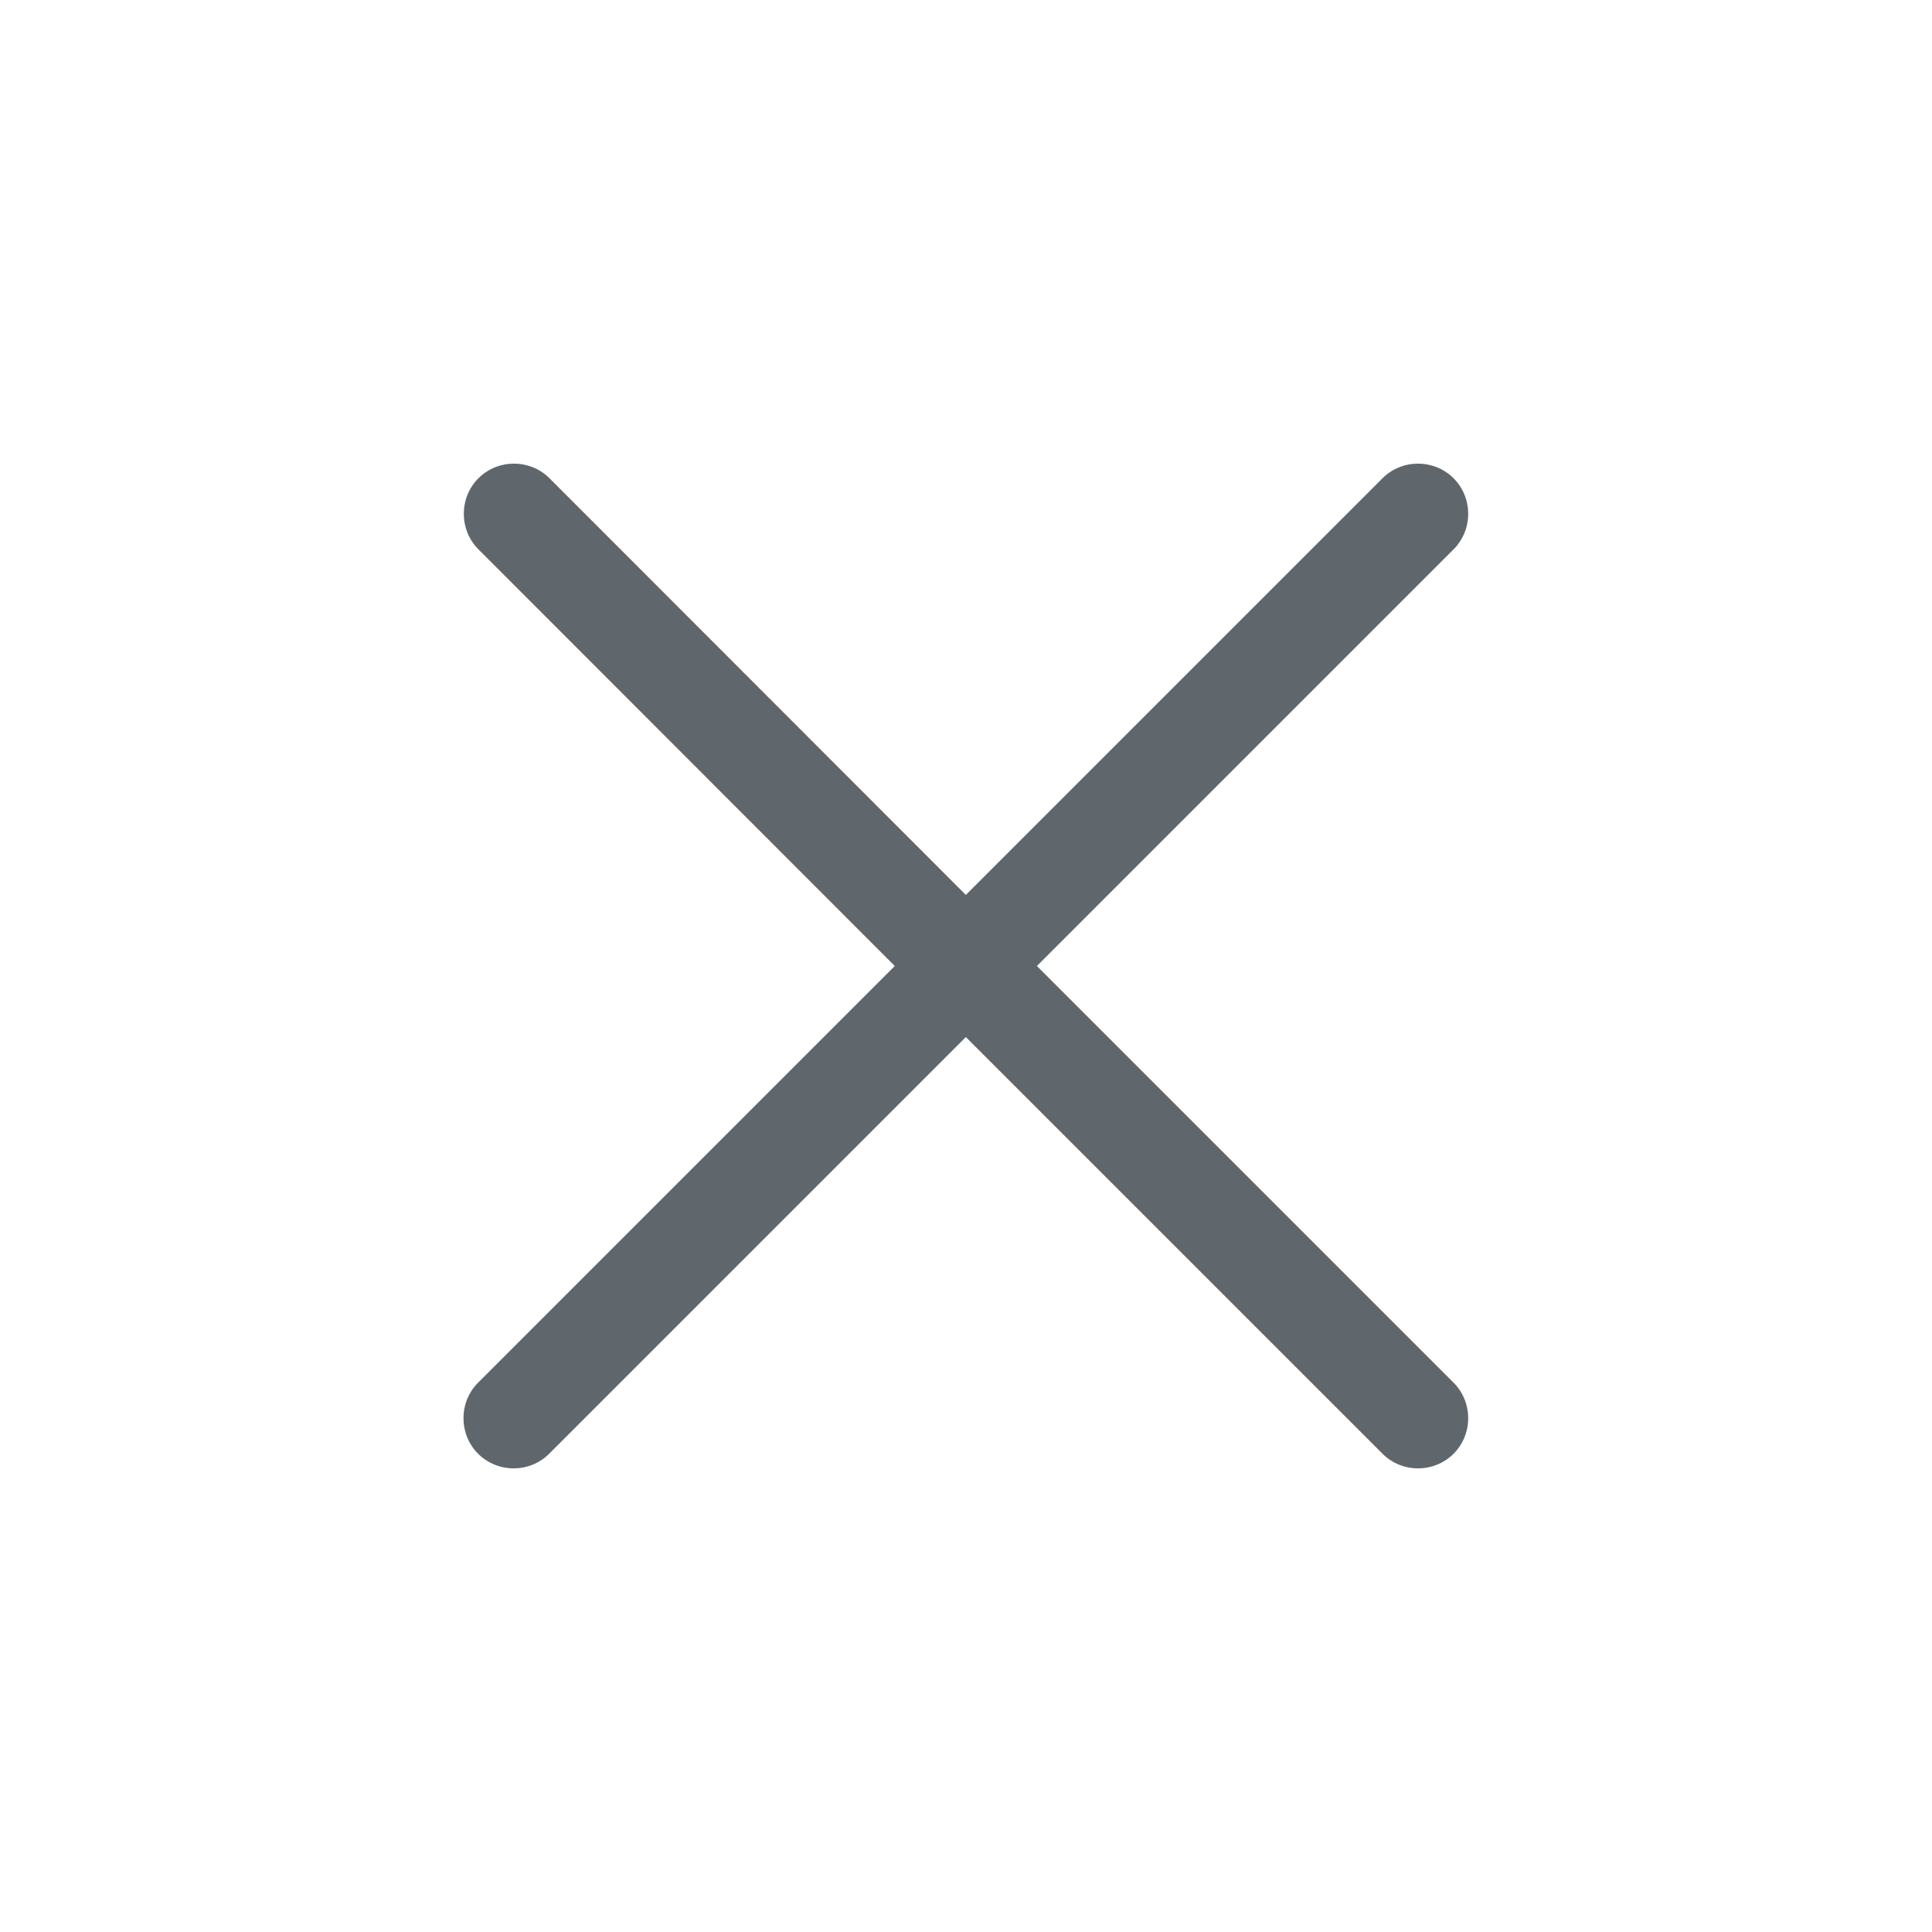
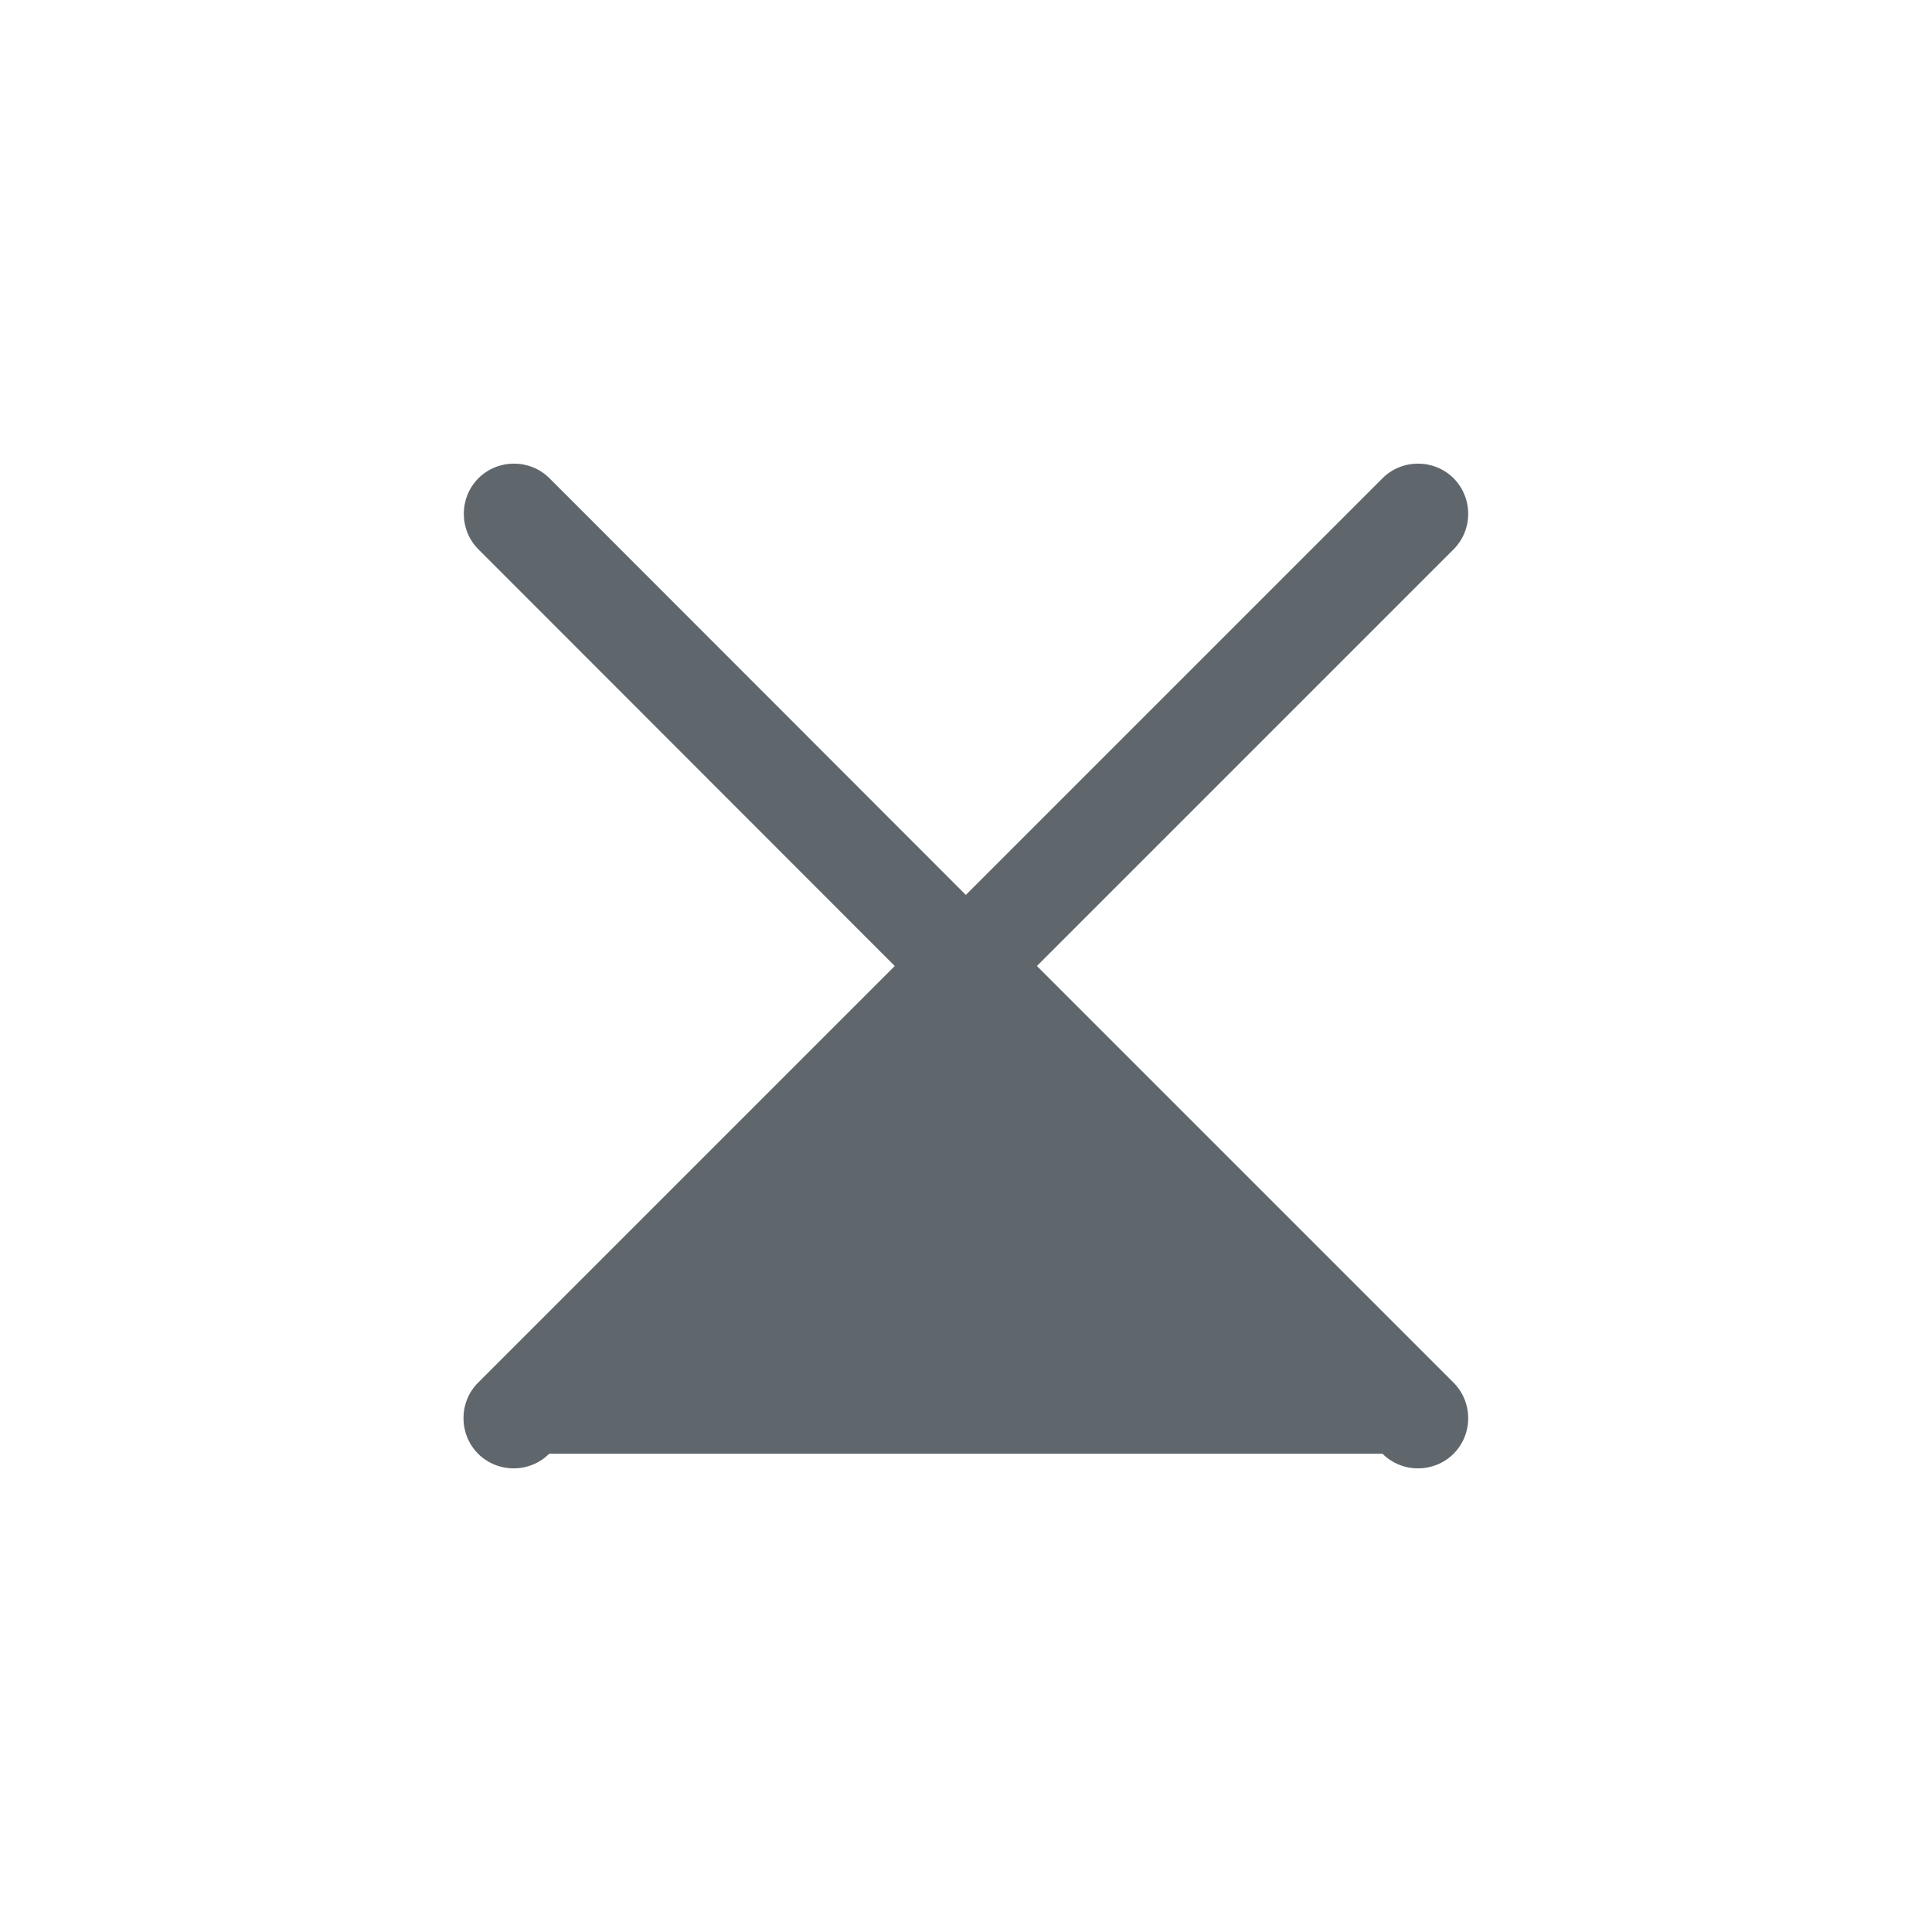
<svg xmlns="http://www.w3.org/2000/svg" width="24" height="24" viewBox="0 0 24 24" fill="none">
-   <path d="M17.174 18.059C17.416 18.301 17.814 18.301 18.057 18.059C18.299 17.816 18.299 17.418 18.057 17.176L12.881 12L18.057 6.824C18.299 6.582 18.299 6.184 18.057 5.941C17.814 5.699 17.416 5.699 17.174 5.941L11.998 11.117L6.826 5.941C6.584 5.699 6.186 5.699 5.943 5.941C5.701 6.184 5.701 6.582 5.943 6.824L11.115 12L5.939 17.176C5.697 17.418 5.697 17.816 5.939 18.059C6.182 18.301 6.58 18.301 6.822 18.059L11.998 12.883L17.174 18.059Z" fill="#60676C" />
+   <path d="M17.174 18.059C17.416 18.301 17.814 18.301 18.057 18.059C18.299 17.816 18.299 17.418 18.057 17.176L12.881 12L18.057 6.824C18.299 6.582 18.299 6.184 18.057 5.941C17.814 5.699 17.416 5.699 17.174 5.941L11.998 11.117L6.826 5.941C6.584 5.699 6.186 5.699 5.943 5.941C5.701 6.184 5.701 6.582 5.943 6.824L11.115 12L5.939 17.176C5.697 17.418 5.697 17.816 5.939 18.059C6.182 18.301 6.58 18.301 6.822 18.059L17.174 18.059Z" fill="#60676C" />
</svg>